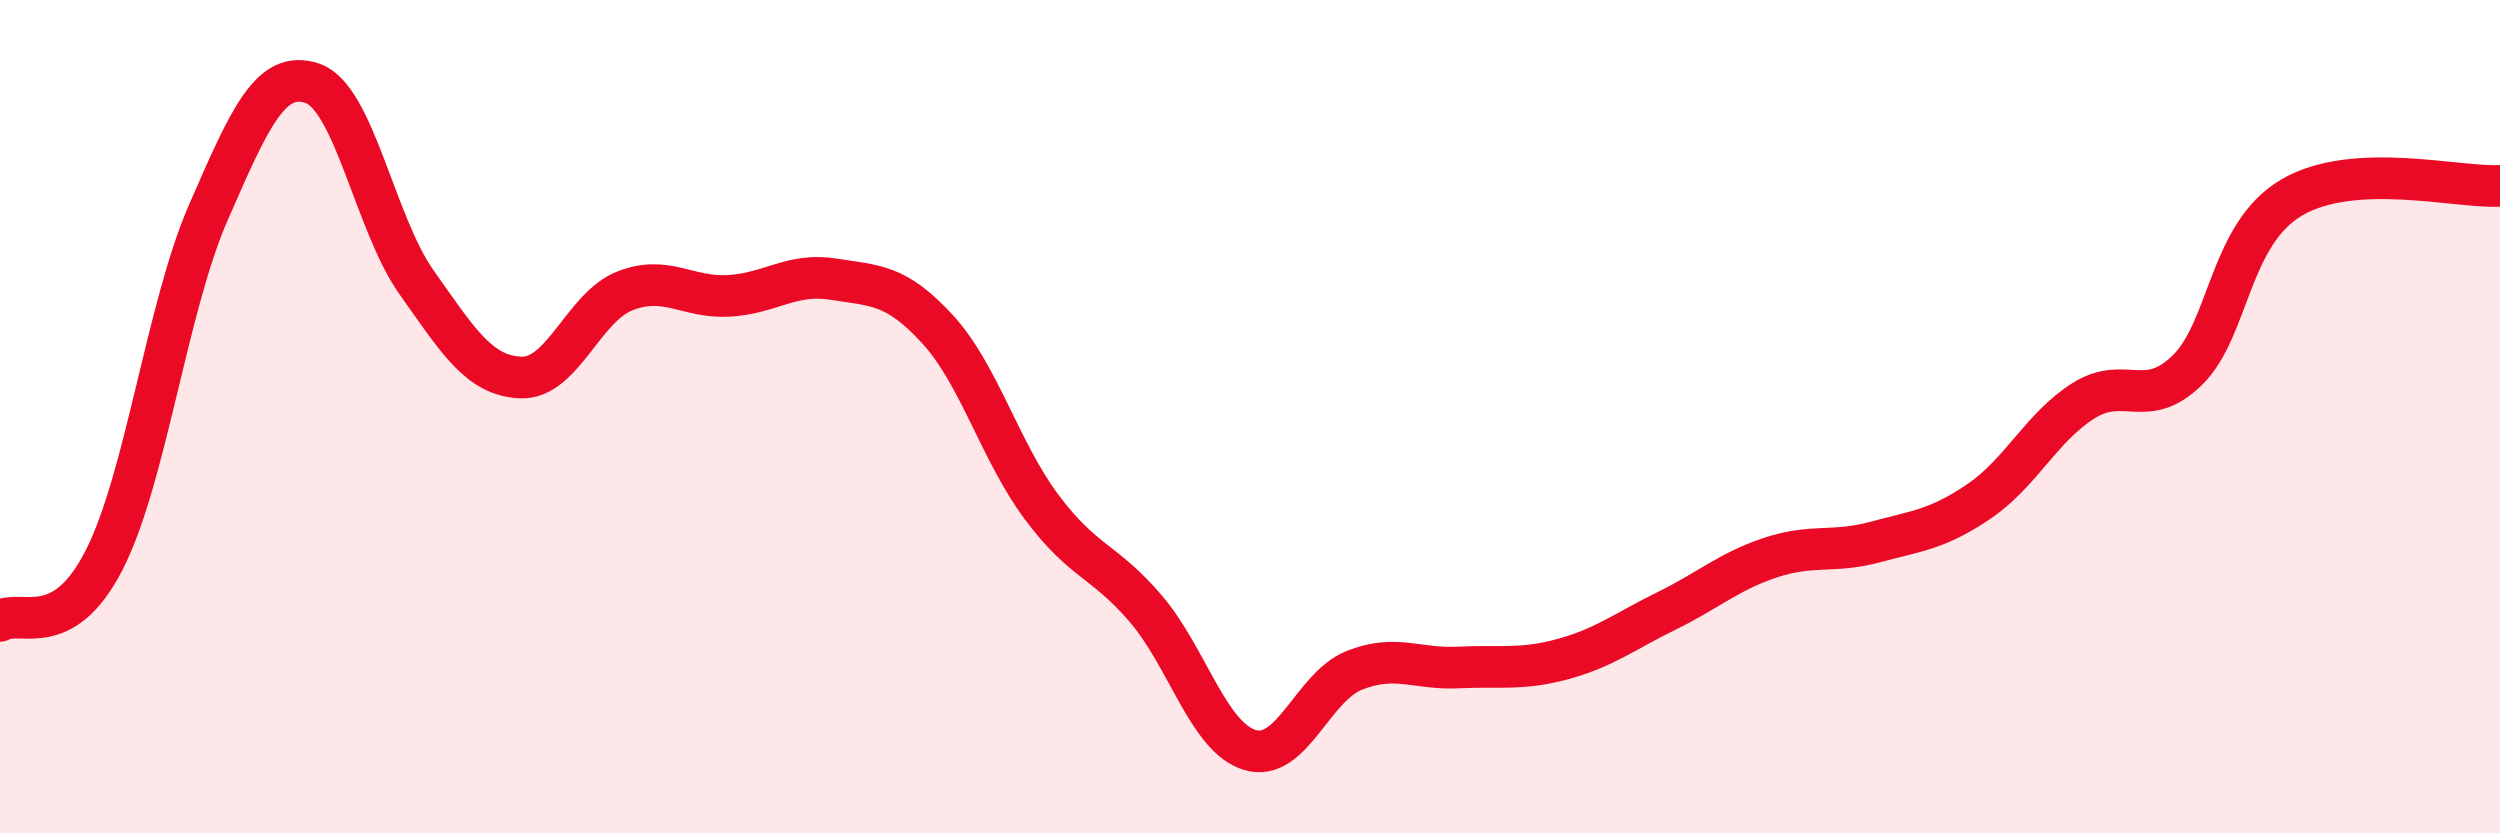
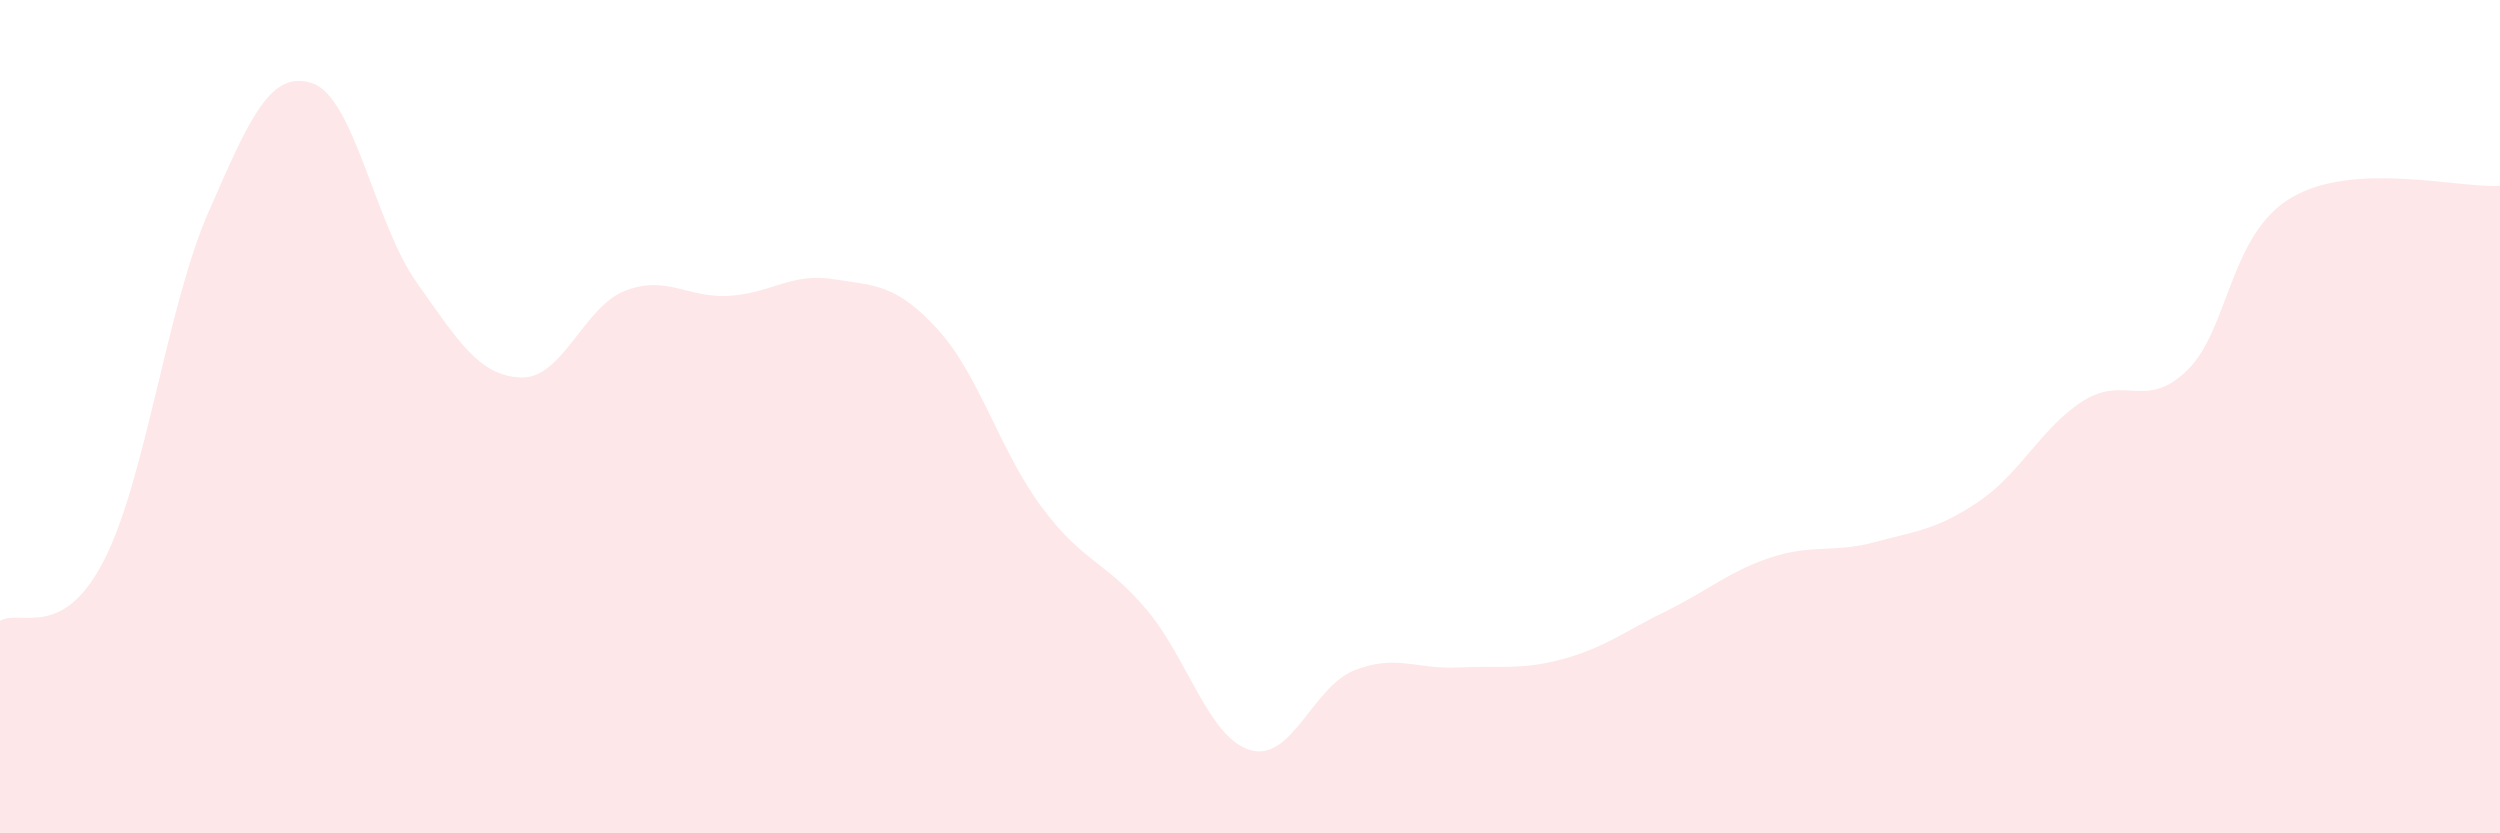
<svg xmlns="http://www.w3.org/2000/svg" width="60" height="20" viewBox="0 0 60 20">
  <path d="M 0,14.9 C 0.5,14.61 1.5,15.4 2.5,13.44 C 3.5,11.48 4,7.39 5,5.1 C 6,2.81 6.5,1.66 7.5,2 C 8.5,2.34 9,5.37 10,6.78 C 11,8.19 11.5,9.02 12.5,9.06 C 13.5,9.1 14,7.37 15,6.98 C 16,6.59 16.5,7.16 17.5,7.1 C 18.5,7.04 19,6.54 20,6.7 C 21,6.86 21.5,6.81 22.5,7.9 C 23.5,8.99 24,10.83 25,12.17 C 26,13.51 26.5,13.44 27.5,14.61 C 28.5,15.78 29,17.7 30,18 C 31,18.3 31.5,16.49 32.5,16.09 C 33.5,15.69 34,16.07 35,16.02 C 36,15.97 36.5,16.09 37.5,15.82 C 38.5,15.55 39,15.15 40,14.66 C 41,14.17 41.5,13.71 42.5,13.38 C 43.5,13.05 44,13.28 45,13.01 C 46,12.74 46.5,12.71 47.5,12.03 C 48.5,11.35 49,10.25 50,9.62 C 51,8.99 51.5,9.86 52.5,8.88 C 53.5,7.9 53.5,5.62 55,4.74 C 56.5,3.86 59,4.52 60,4.46L60 20L0 20Z" fill="#EB0A25" opacity="0.1" stroke-linecap="round" stroke-linejoin="round" />
-   <path d="M 0,14.9 C 0.5,14.61 1.5,15.4 2.5,13.44 C 3.5,11.48 4,7.39 5,5.1 C 6,2.81 6.5,1.66 7.5,2 C 8.5,2.34 9,5.37 10,6.78 C 11,8.19 11.5,9.02 12.5,9.06 C 13.5,9.1 14,7.37 15,6.98 C 16,6.59 16.5,7.16 17.5,7.1 C 18.5,7.04 19,6.54 20,6.7 C 21,6.86 21.5,6.81 22.5,7.9 C 23.5,8.99 24,10.83 25,12.17 C 26,13.51 26.5,13.44 27.5,14.61 C 28.5,15.78 29,17.7 30,18 C 31,18.3 31.5,16.49 32.5,16.09 C 33.5,15.69 34,16.07 35,16.02 C 36,15.97 36.5,16.09 37.5,15.82 C 38.5,15.55 39,15.15 40,14.66 C 41,14.17 41.5,13.71 42.5,13.38 C 43.5,13.05 44,13.28 45,13.01 C 46,12.74 46.5,12.71 47.5,12.03 C 48.5,11.35 49,10.25 50,9.62 C 51,8.99 51.5,9.86 52.5,8.88 C 53.5,7.9 53.5,5.62 55,4.74 C 56.5,3.86 59,4.52 60,4.46" stroke="#EB0A25" stroke-width="1" fill="none" stroke-linecap="round" stroke-linejoin="round" />
</svg>